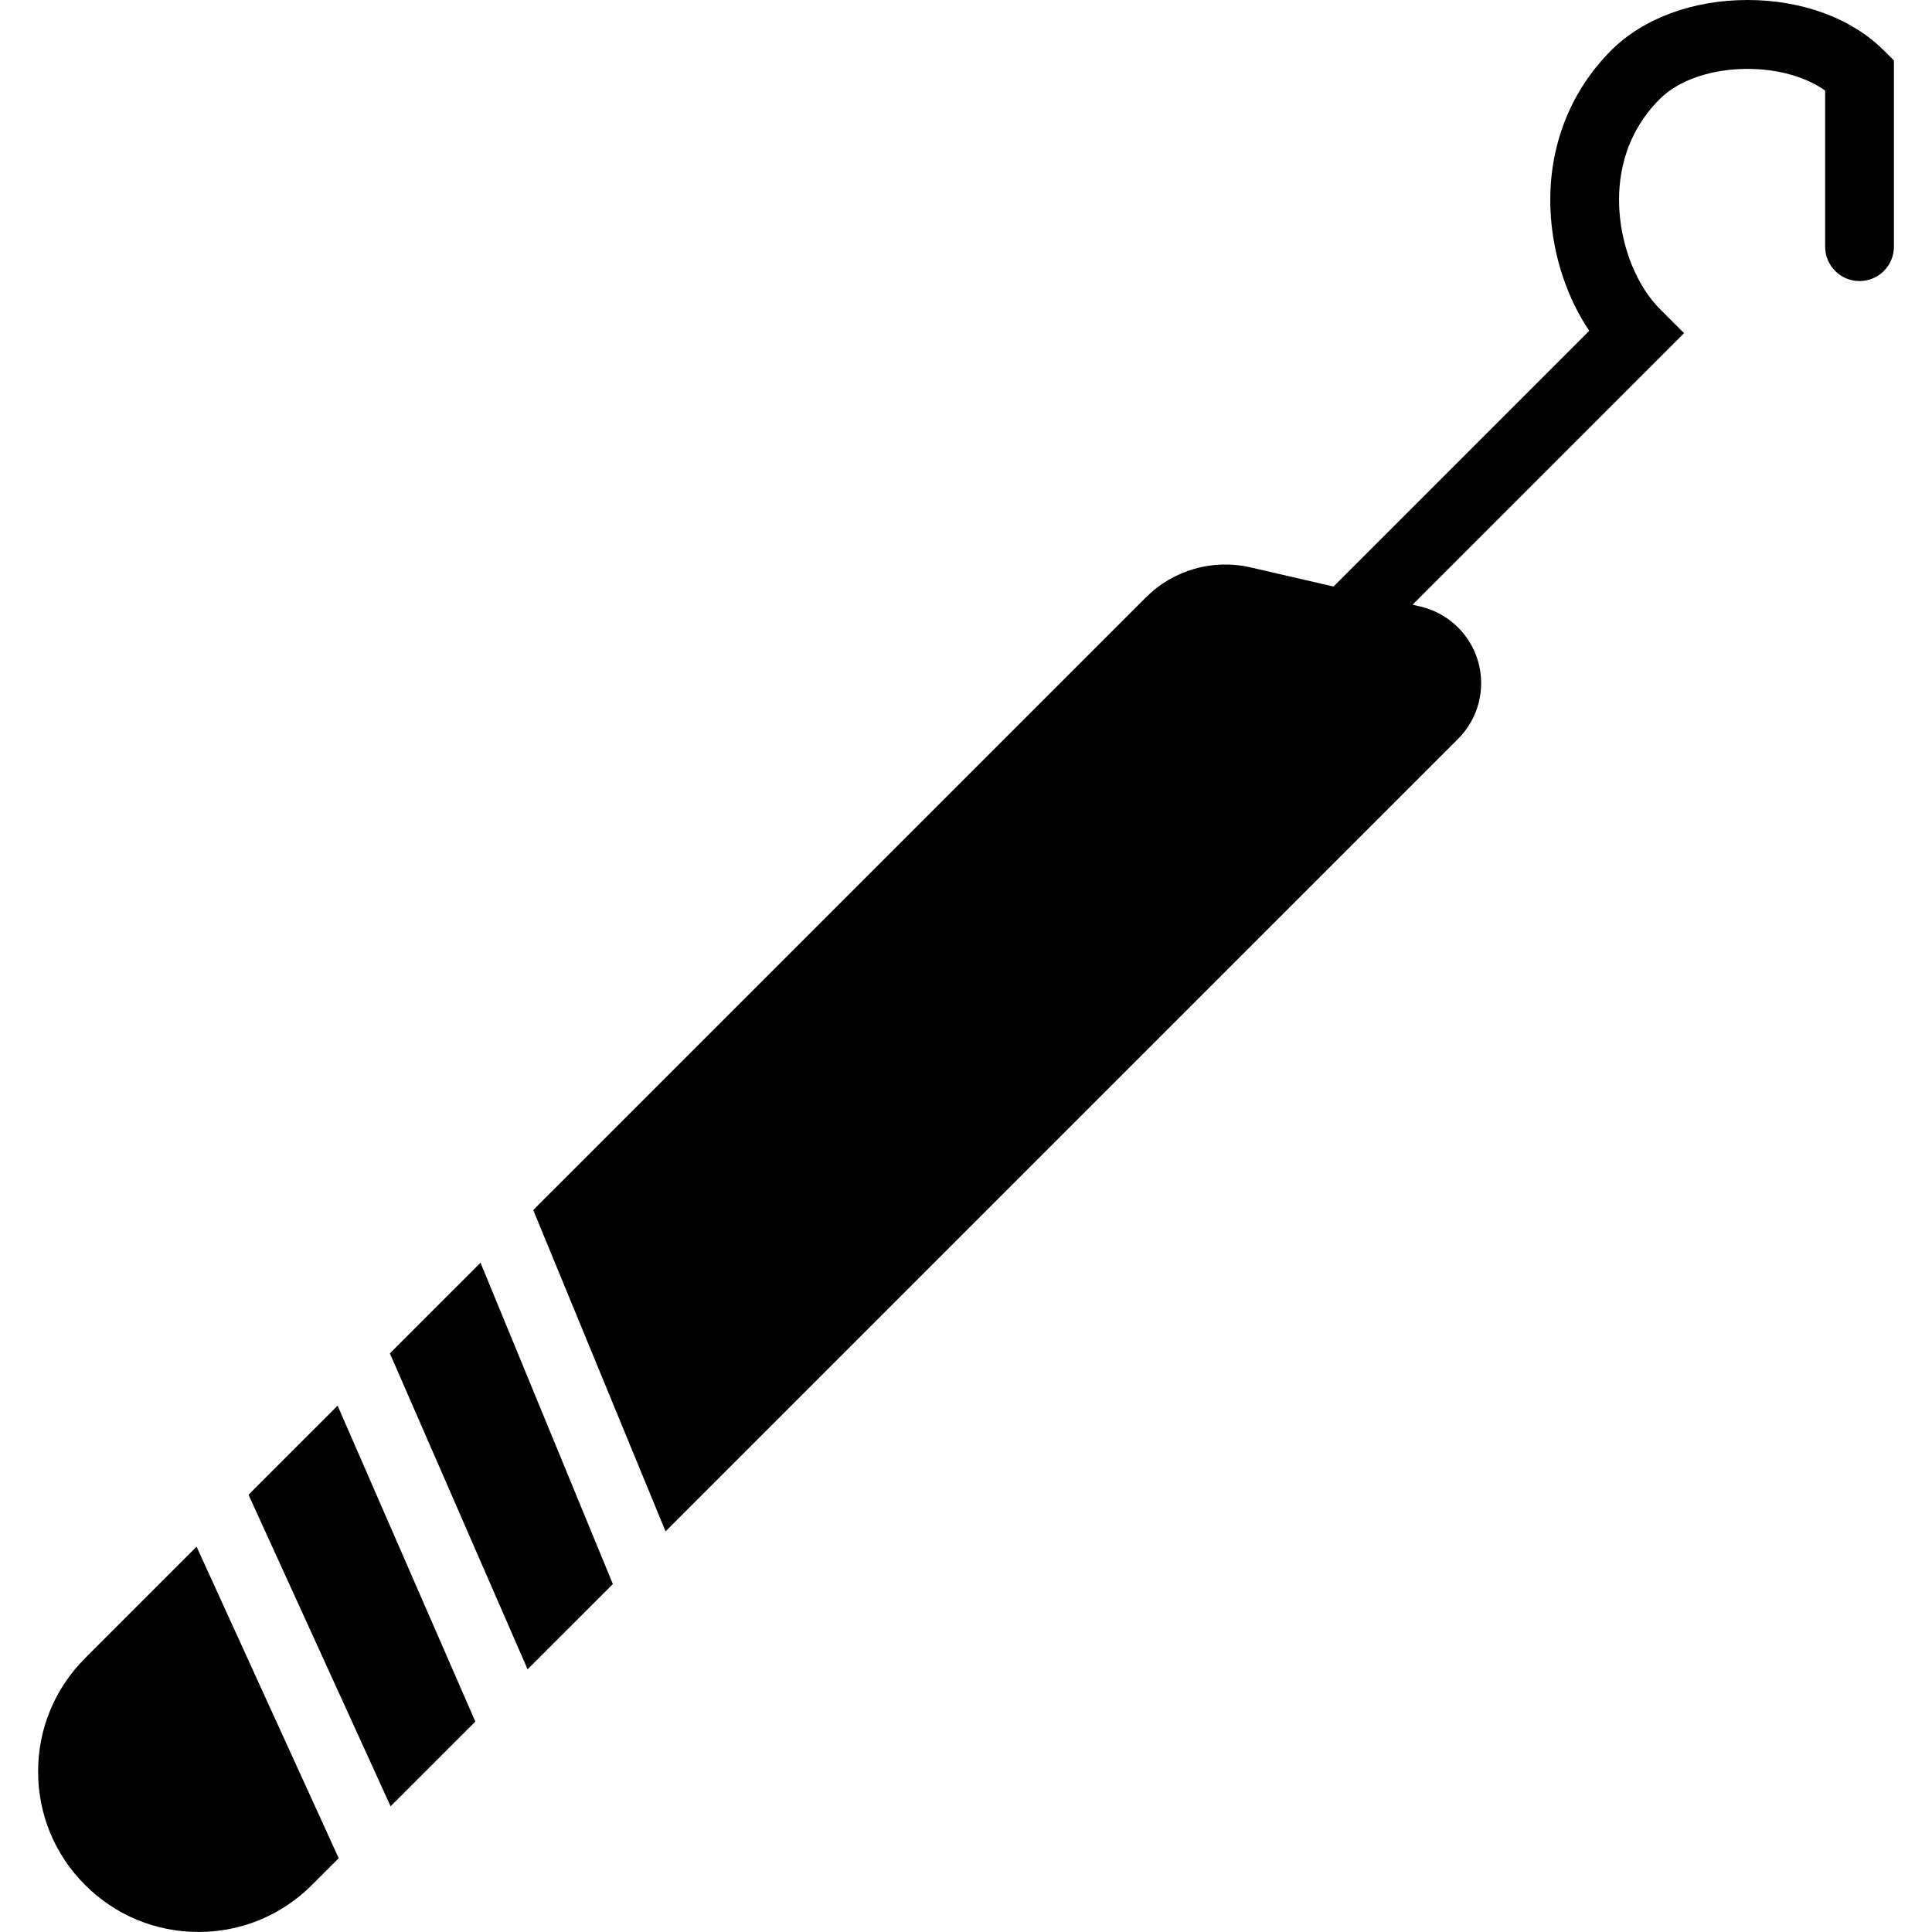
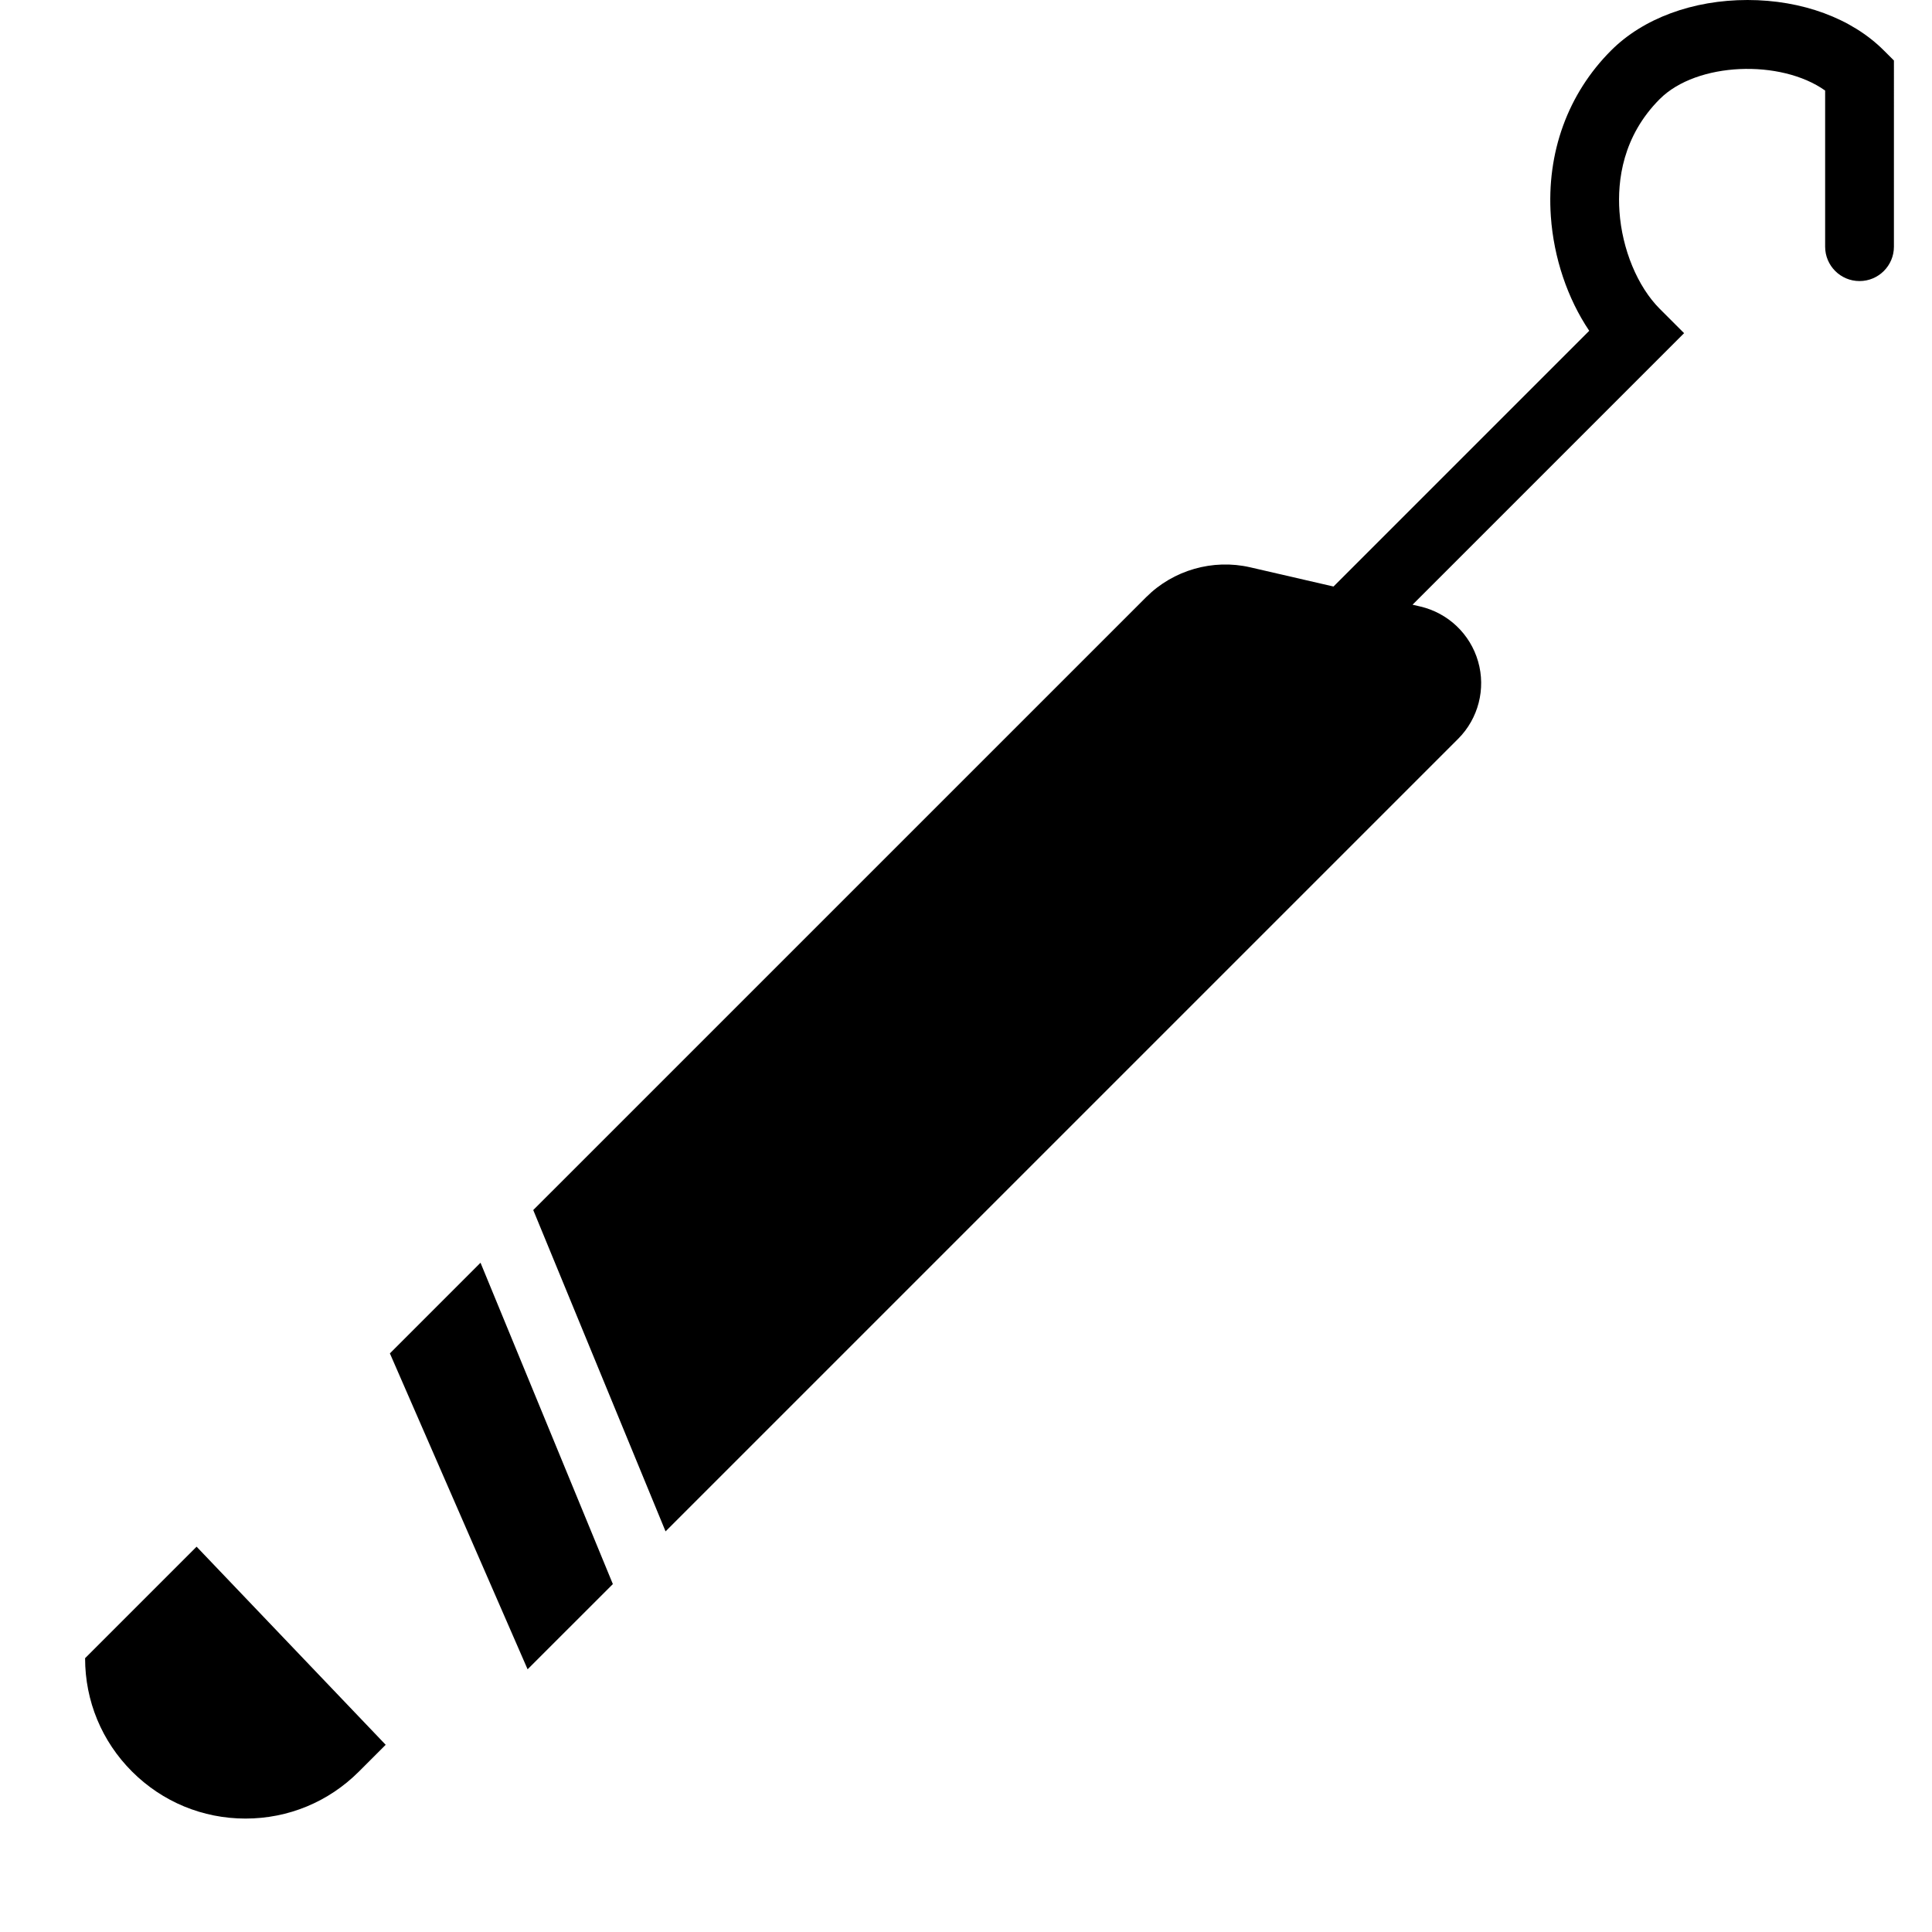
<svg xmlns="http://www.w3.org/2000/svg" version="1.1" id="Capa_1" x="0px" y="0px" viewBox="0 0 56.173 56.173" style="enable-background:new 0 0 56.173 56.173;" xml:space="preserve">
  <g>
    <path d="M54.772,1.466C53.841,0.534,52.396,0,50.809,0c-1.589,0-3.033,0.534-3.965,1.466c-1.259,1.259-1.882,2.972-1.753,4.824   c0.084,1.212,0.488,2.396,1.116,3.328l-7.435,7.435l-2.424-0.559c-1.084-0.249-2.235,0.081-3.022,0.867L15.504,35.182l3.847,9.343   l23.045-23.044c0.587-0.588,0.81-1.45,0.58-2.249c-0.229-0.799-0.875-1.412-1.686-1.599l-0.22-0.051l7.895-7.895L48.258,8.98   c-0.646-0.647-1.096-1.731-1.172-2.83c-0.063-0.896,0.091-2.189,1.172-3.271c1.08-1.079,3.522-1.161,4.808-0.246v4.539   c0,0.552,0.447,1,1,1s1-0.448,1-1V1.759L54.772,1.466z" />
    <polygon points="11.336,39.35 15.34,48.535 17.819,46.057 13.971,36.714  " />
-     <polygon points="7.226,43.46 11.357,52.518 13.82,50.055 9.816,40.869  " />
-     <path d="M2.474,48.212c-0.881,0.88-1.366,2.051-1.366,3.297c0,1.246,0.485,2.417,1.366,3.297s2.052,1.366,3.298,1.366   c1.245,0,2.416-0.485,3.297-1.366l0.779-0.779L5.716,44.97L2.474,48.212z" />
+     <path d="M2.474,48.212c0,1.246,0.485,2.417,1.366,3.297s2.052,1.366,3.298,1.366   c1.245,0,2.416-0.485,3.297-1.366l0.779-0.779L5.716,44.97L2.474,48.212z" />
  </g>
  <g>
</g>
  <g>
</g>
  <g>
</g>
  <g>
</g>
  <g>
</g>
  <g>
</g>
  <g>
</g>
  <g>
</g>
  <g>
</g>
  <g>
</g>
  <g>
</g>
  <g>
</g>
  <g>
</g>
  <g>
</g>
  <g>
</g>
</svg>